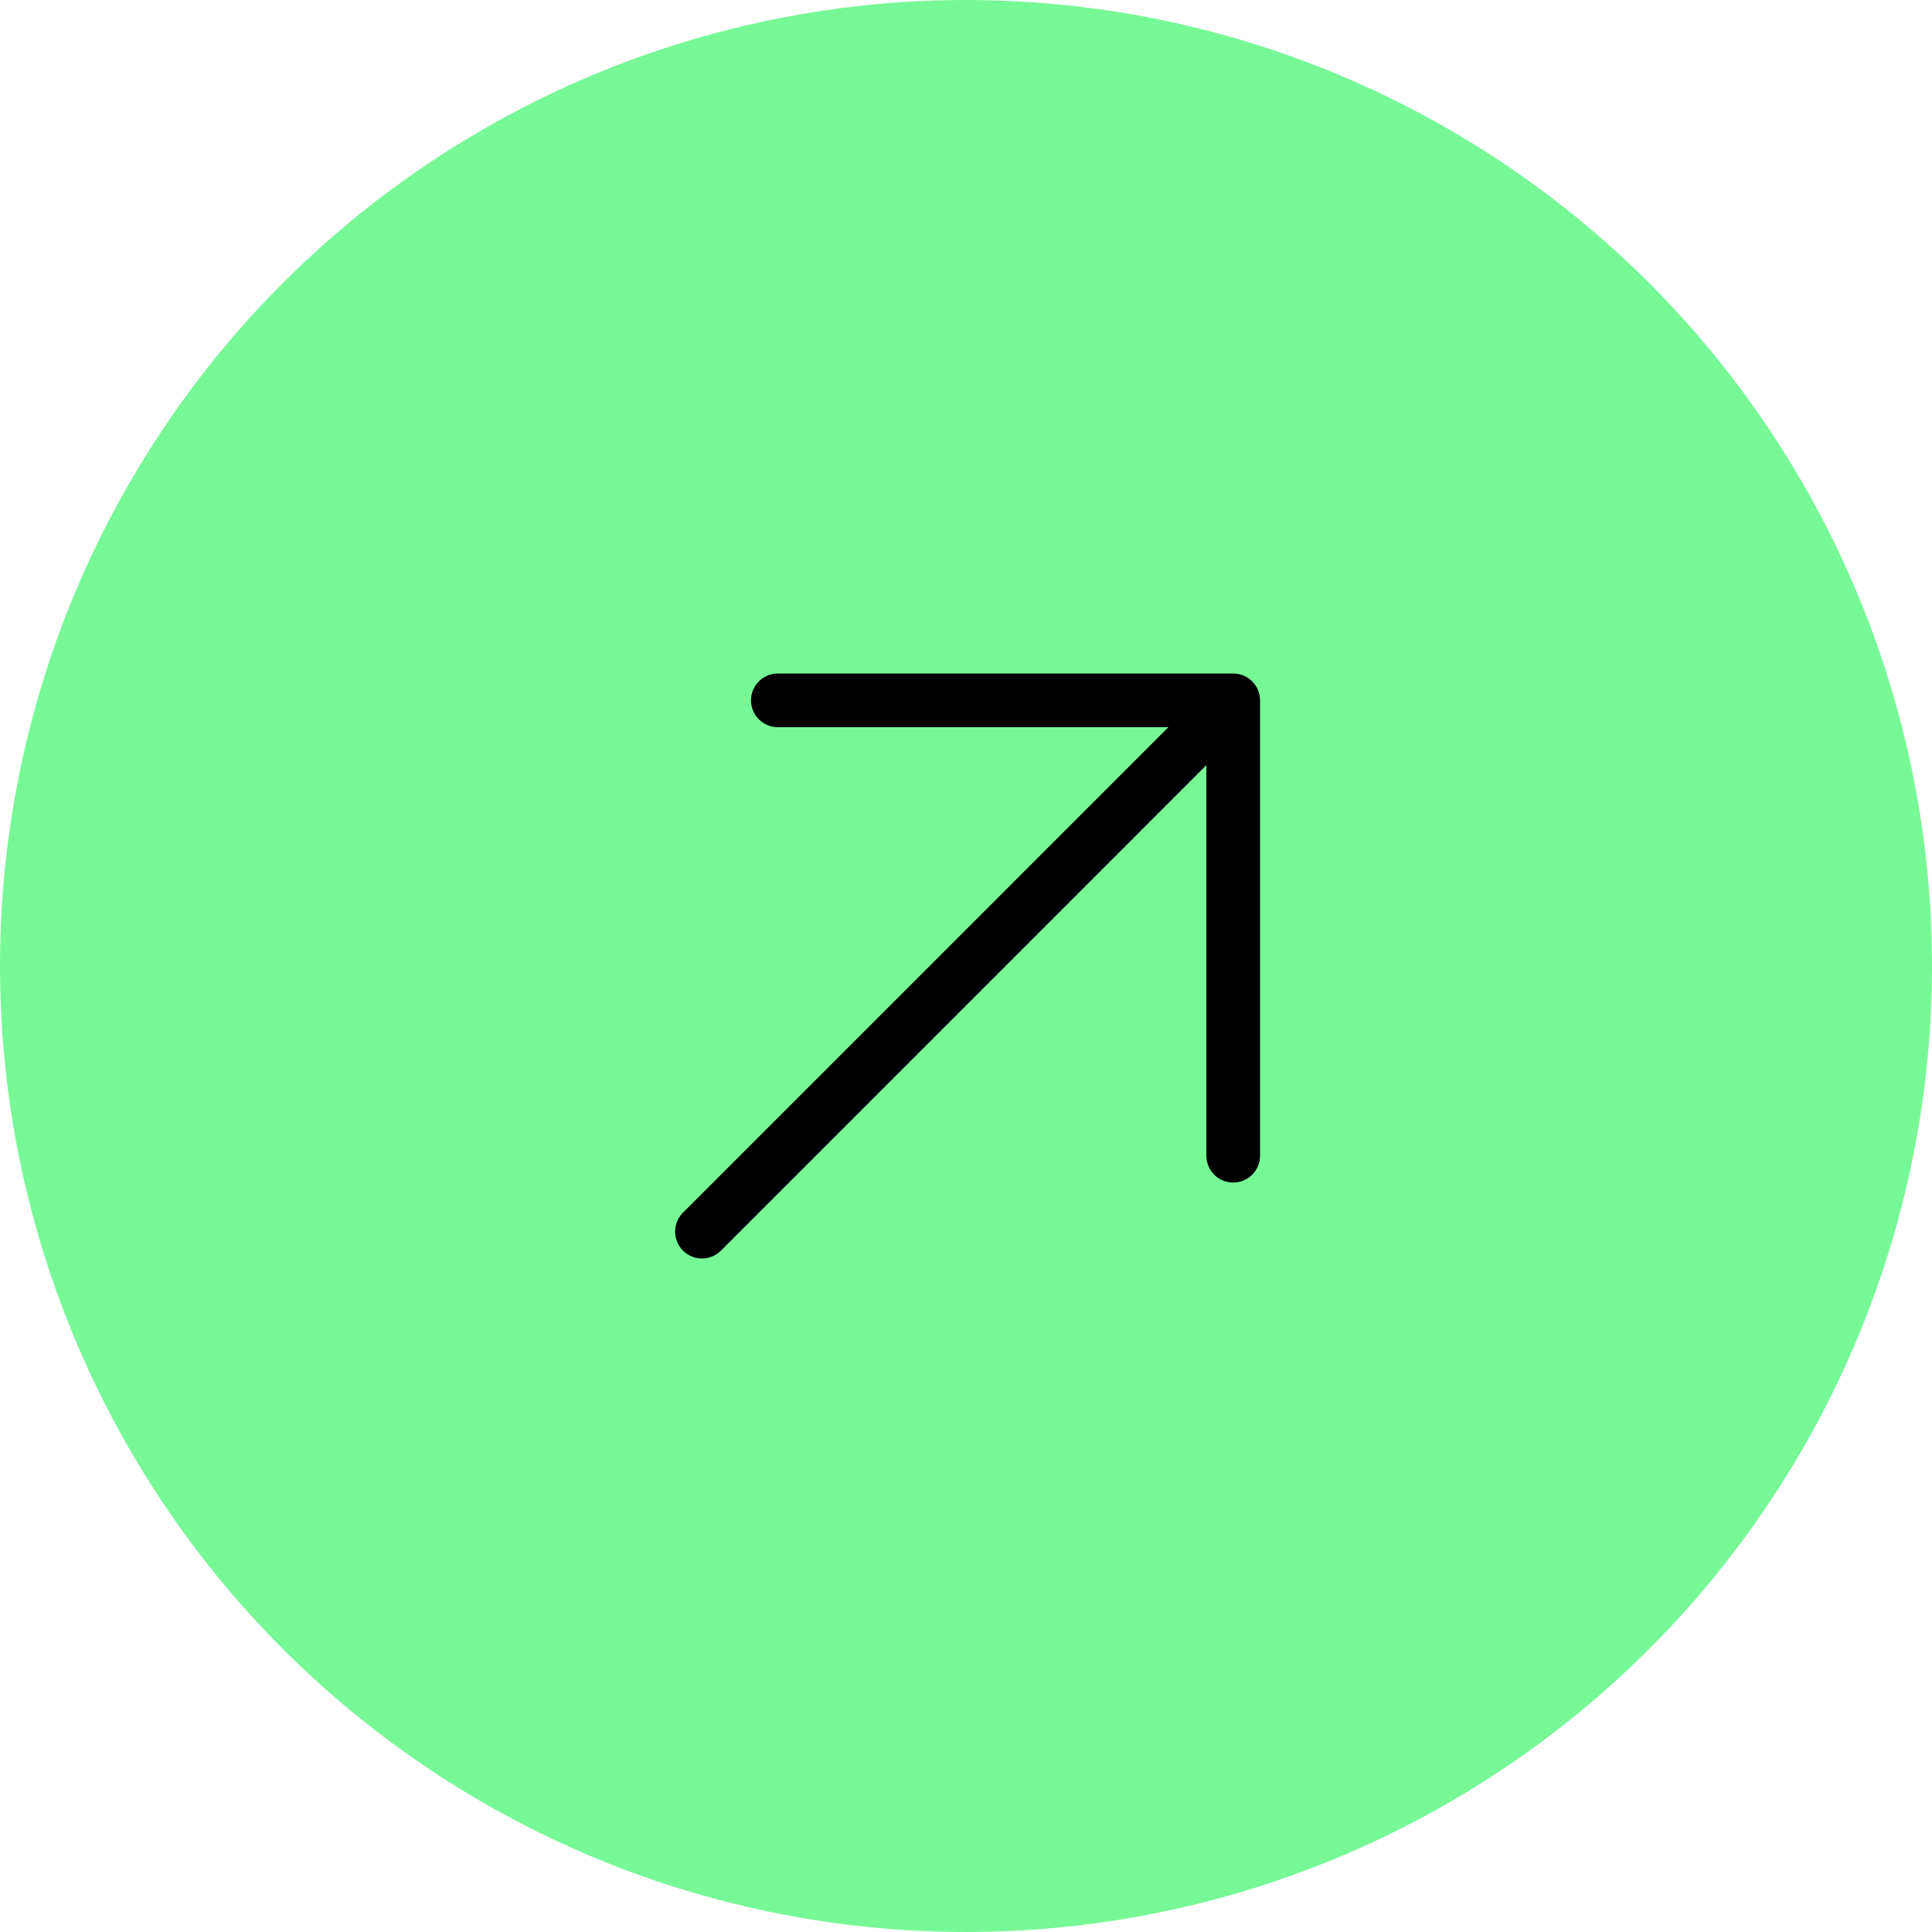
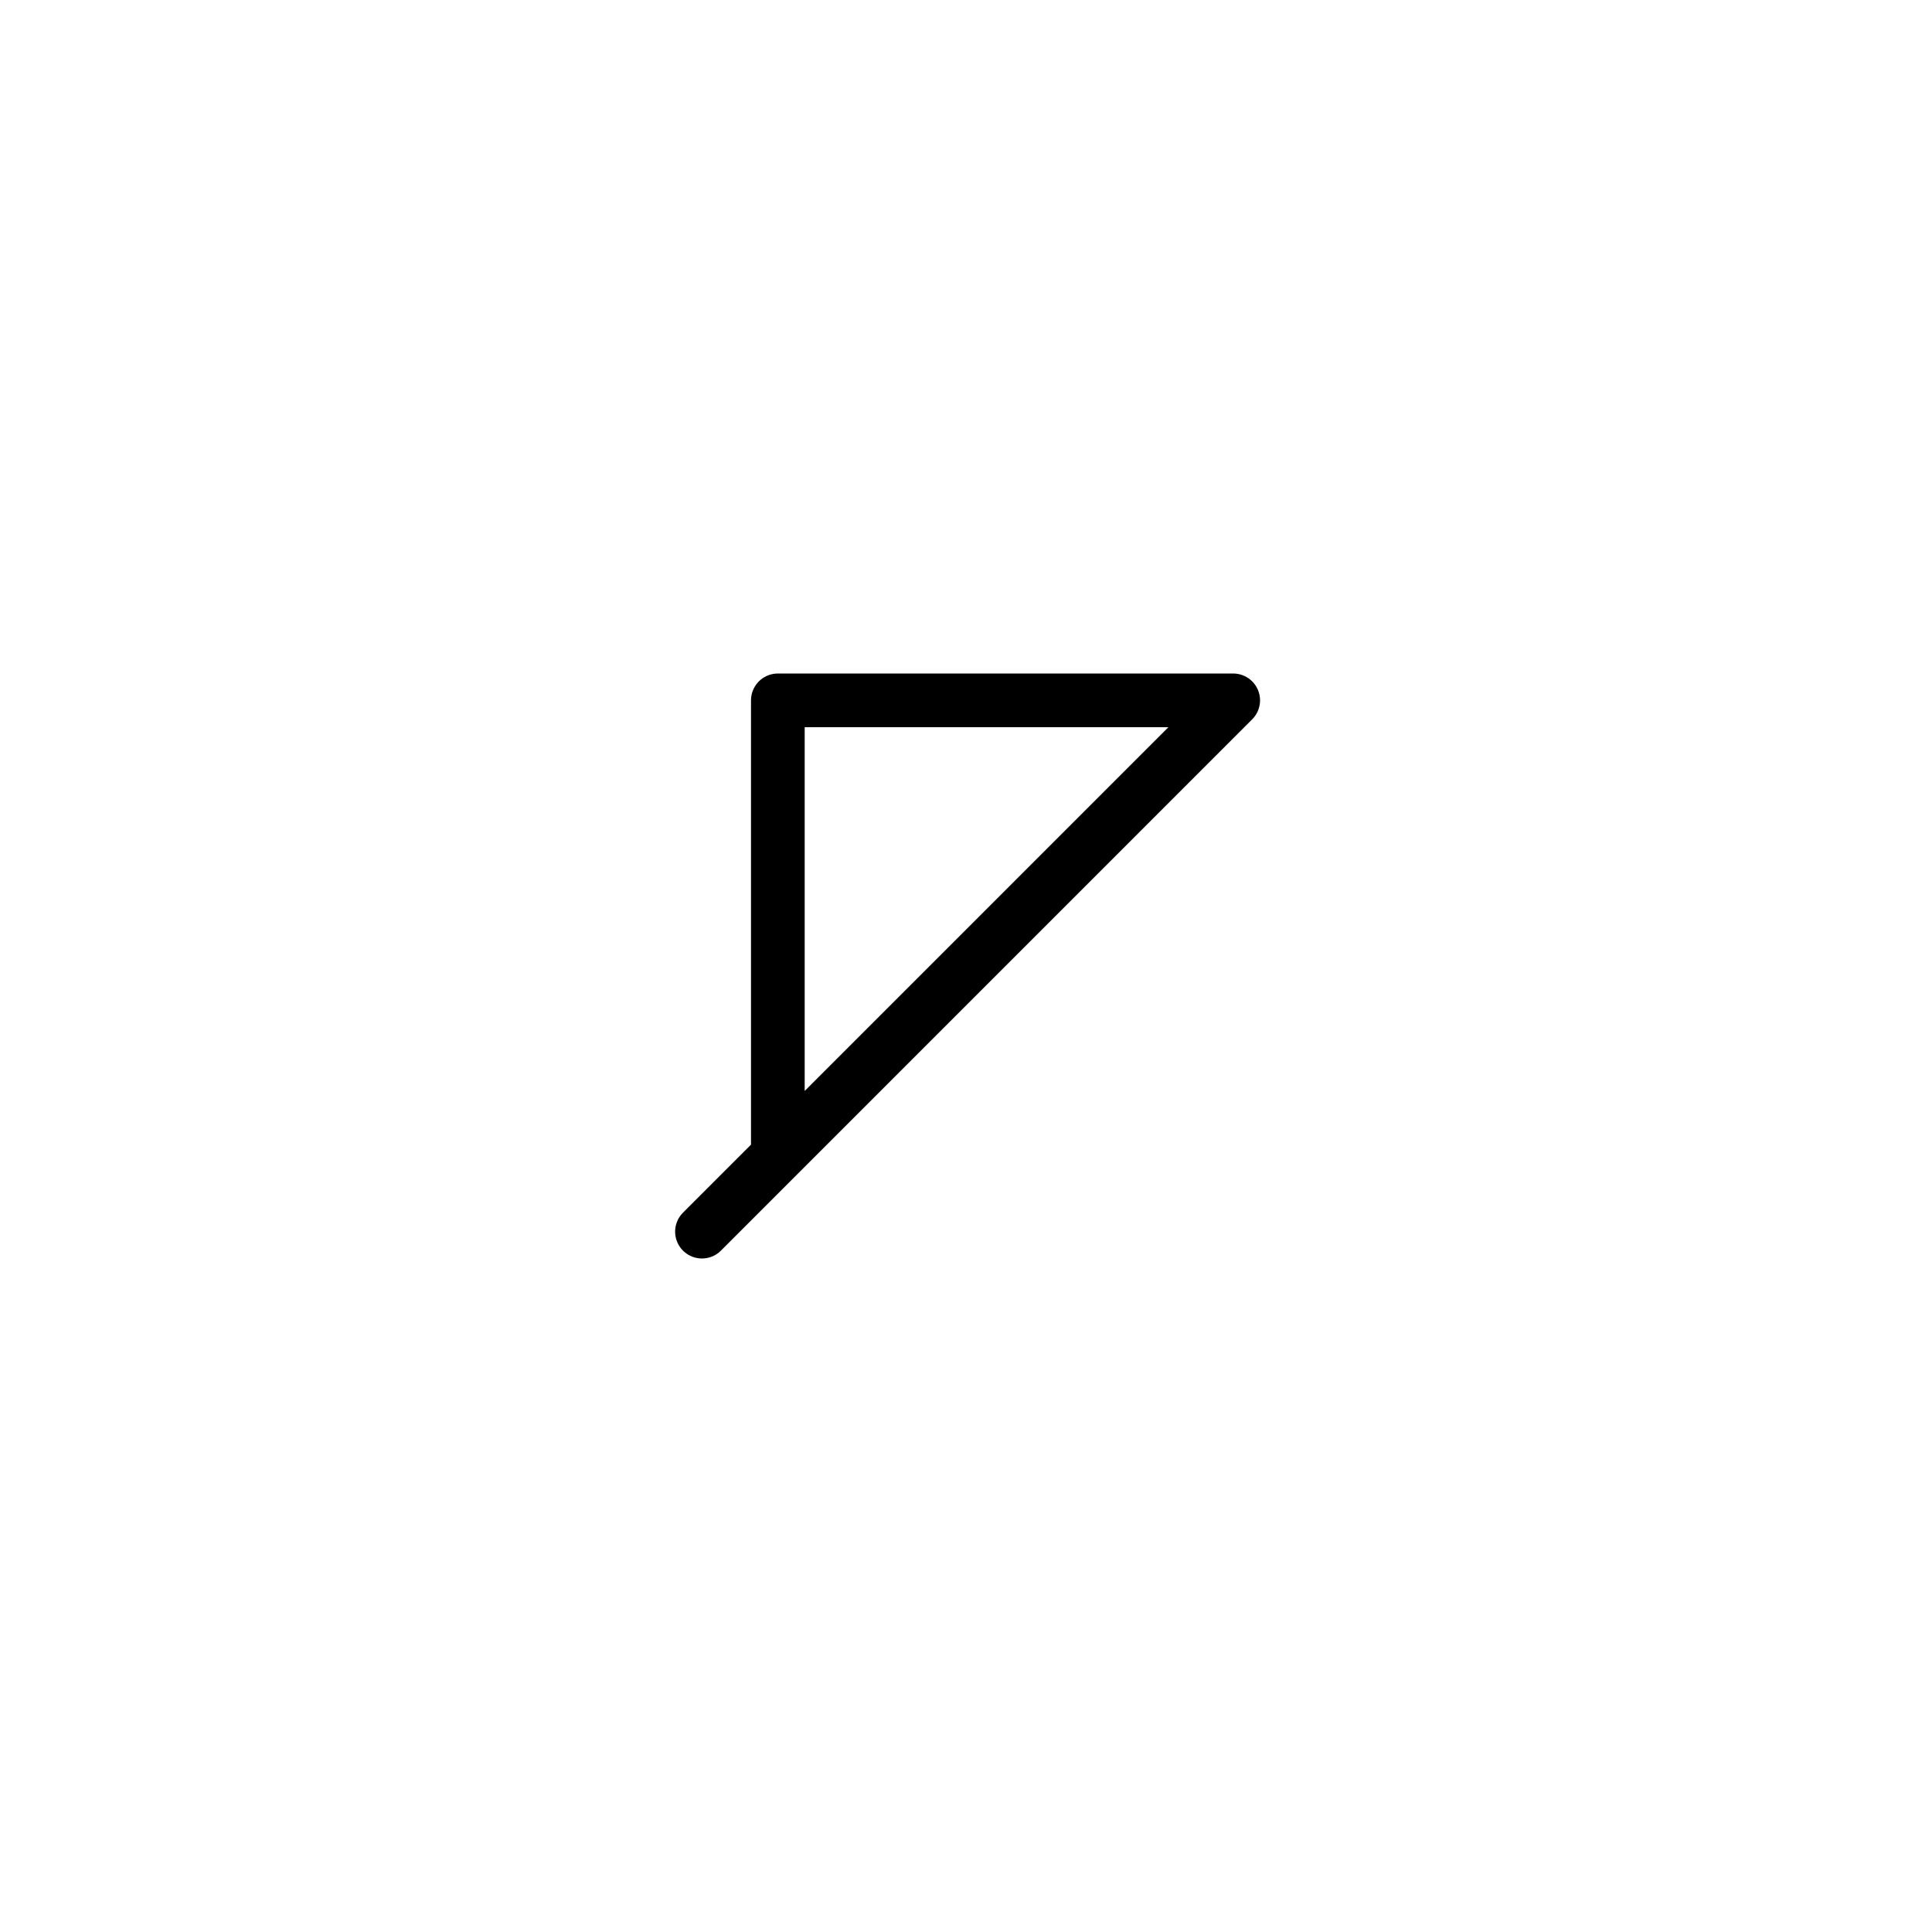
<svg xmlns="http://www.w3.org/2000/svg" width="36" height="36" viewBox="0 0 36 36" fill="none">
-   <circle cx="18" cy="18" r="18" fill="#77F897" />
-   <path d="M22.979 13.05L13.08 22.95M22.979 13.05H14.494M22.979 13.05V21.535" stroke="black" stroke-linecap="round" stroke-linejoin="round" />
+   <path d="M22.979 13.05L13.08 22.95M22.979 13.05H14.494V21.535" stroke="black" stroke-linecap="round" stroke-linejoin="round" />
</svg>